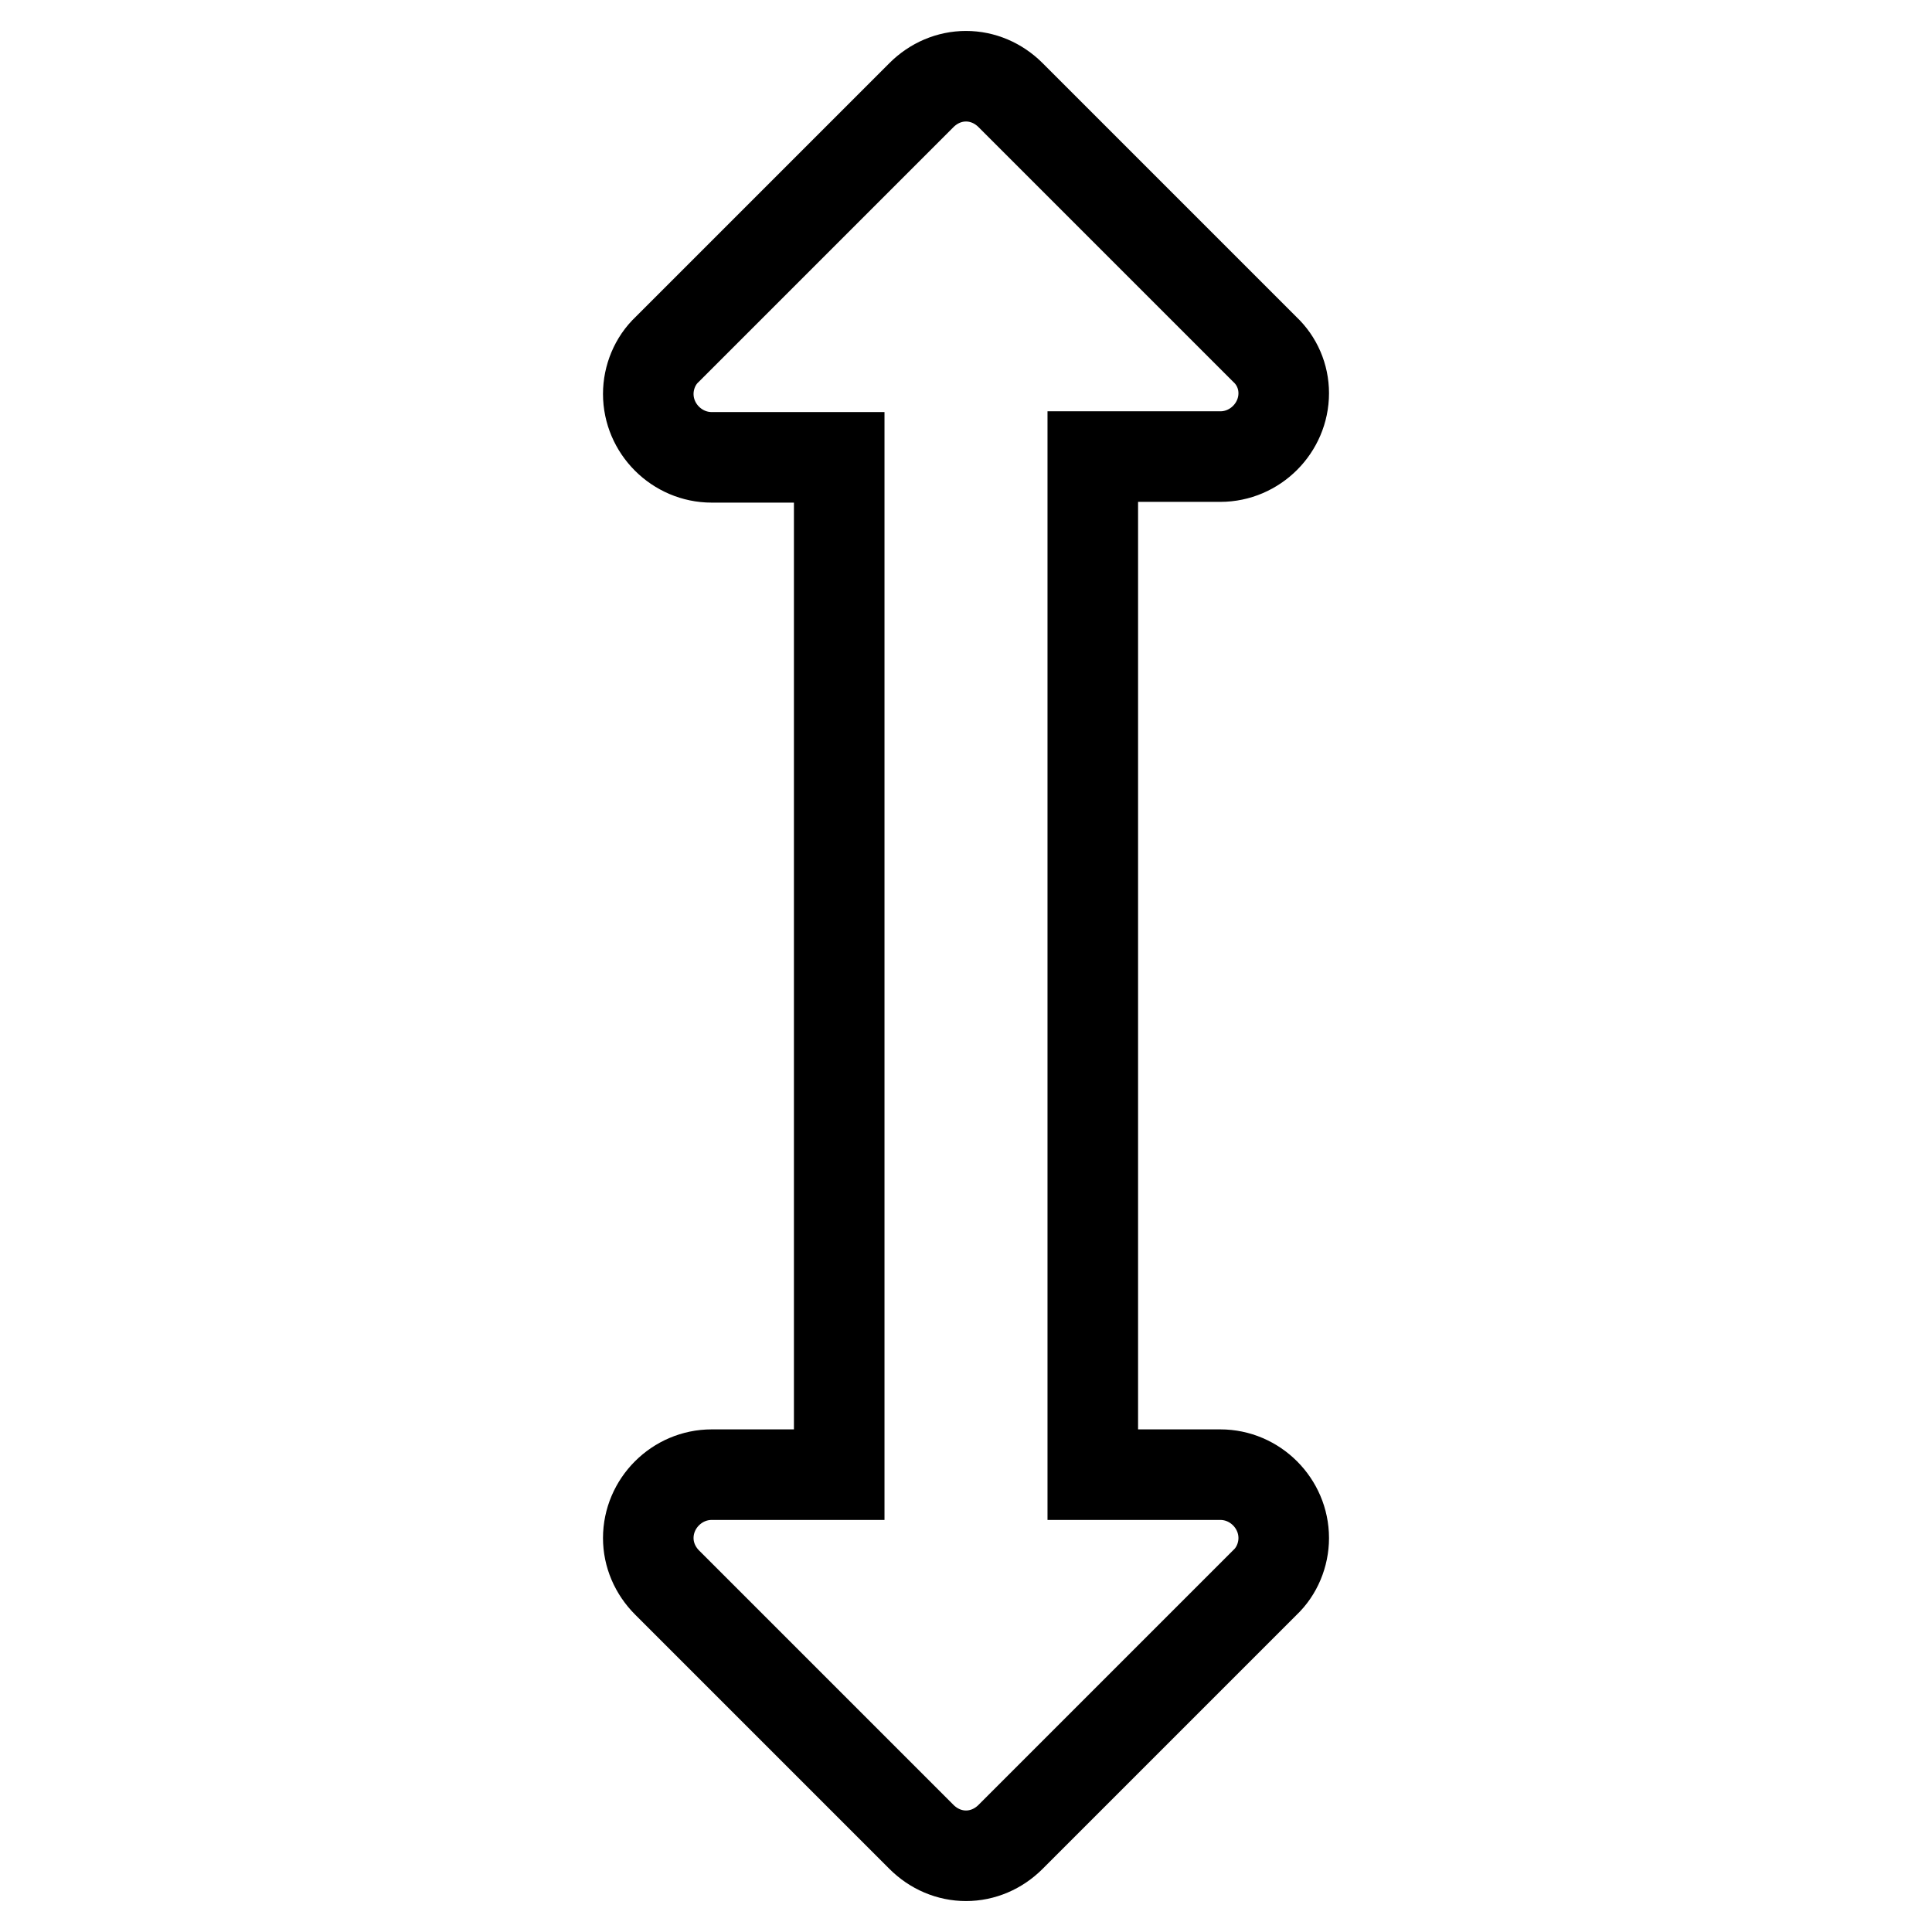
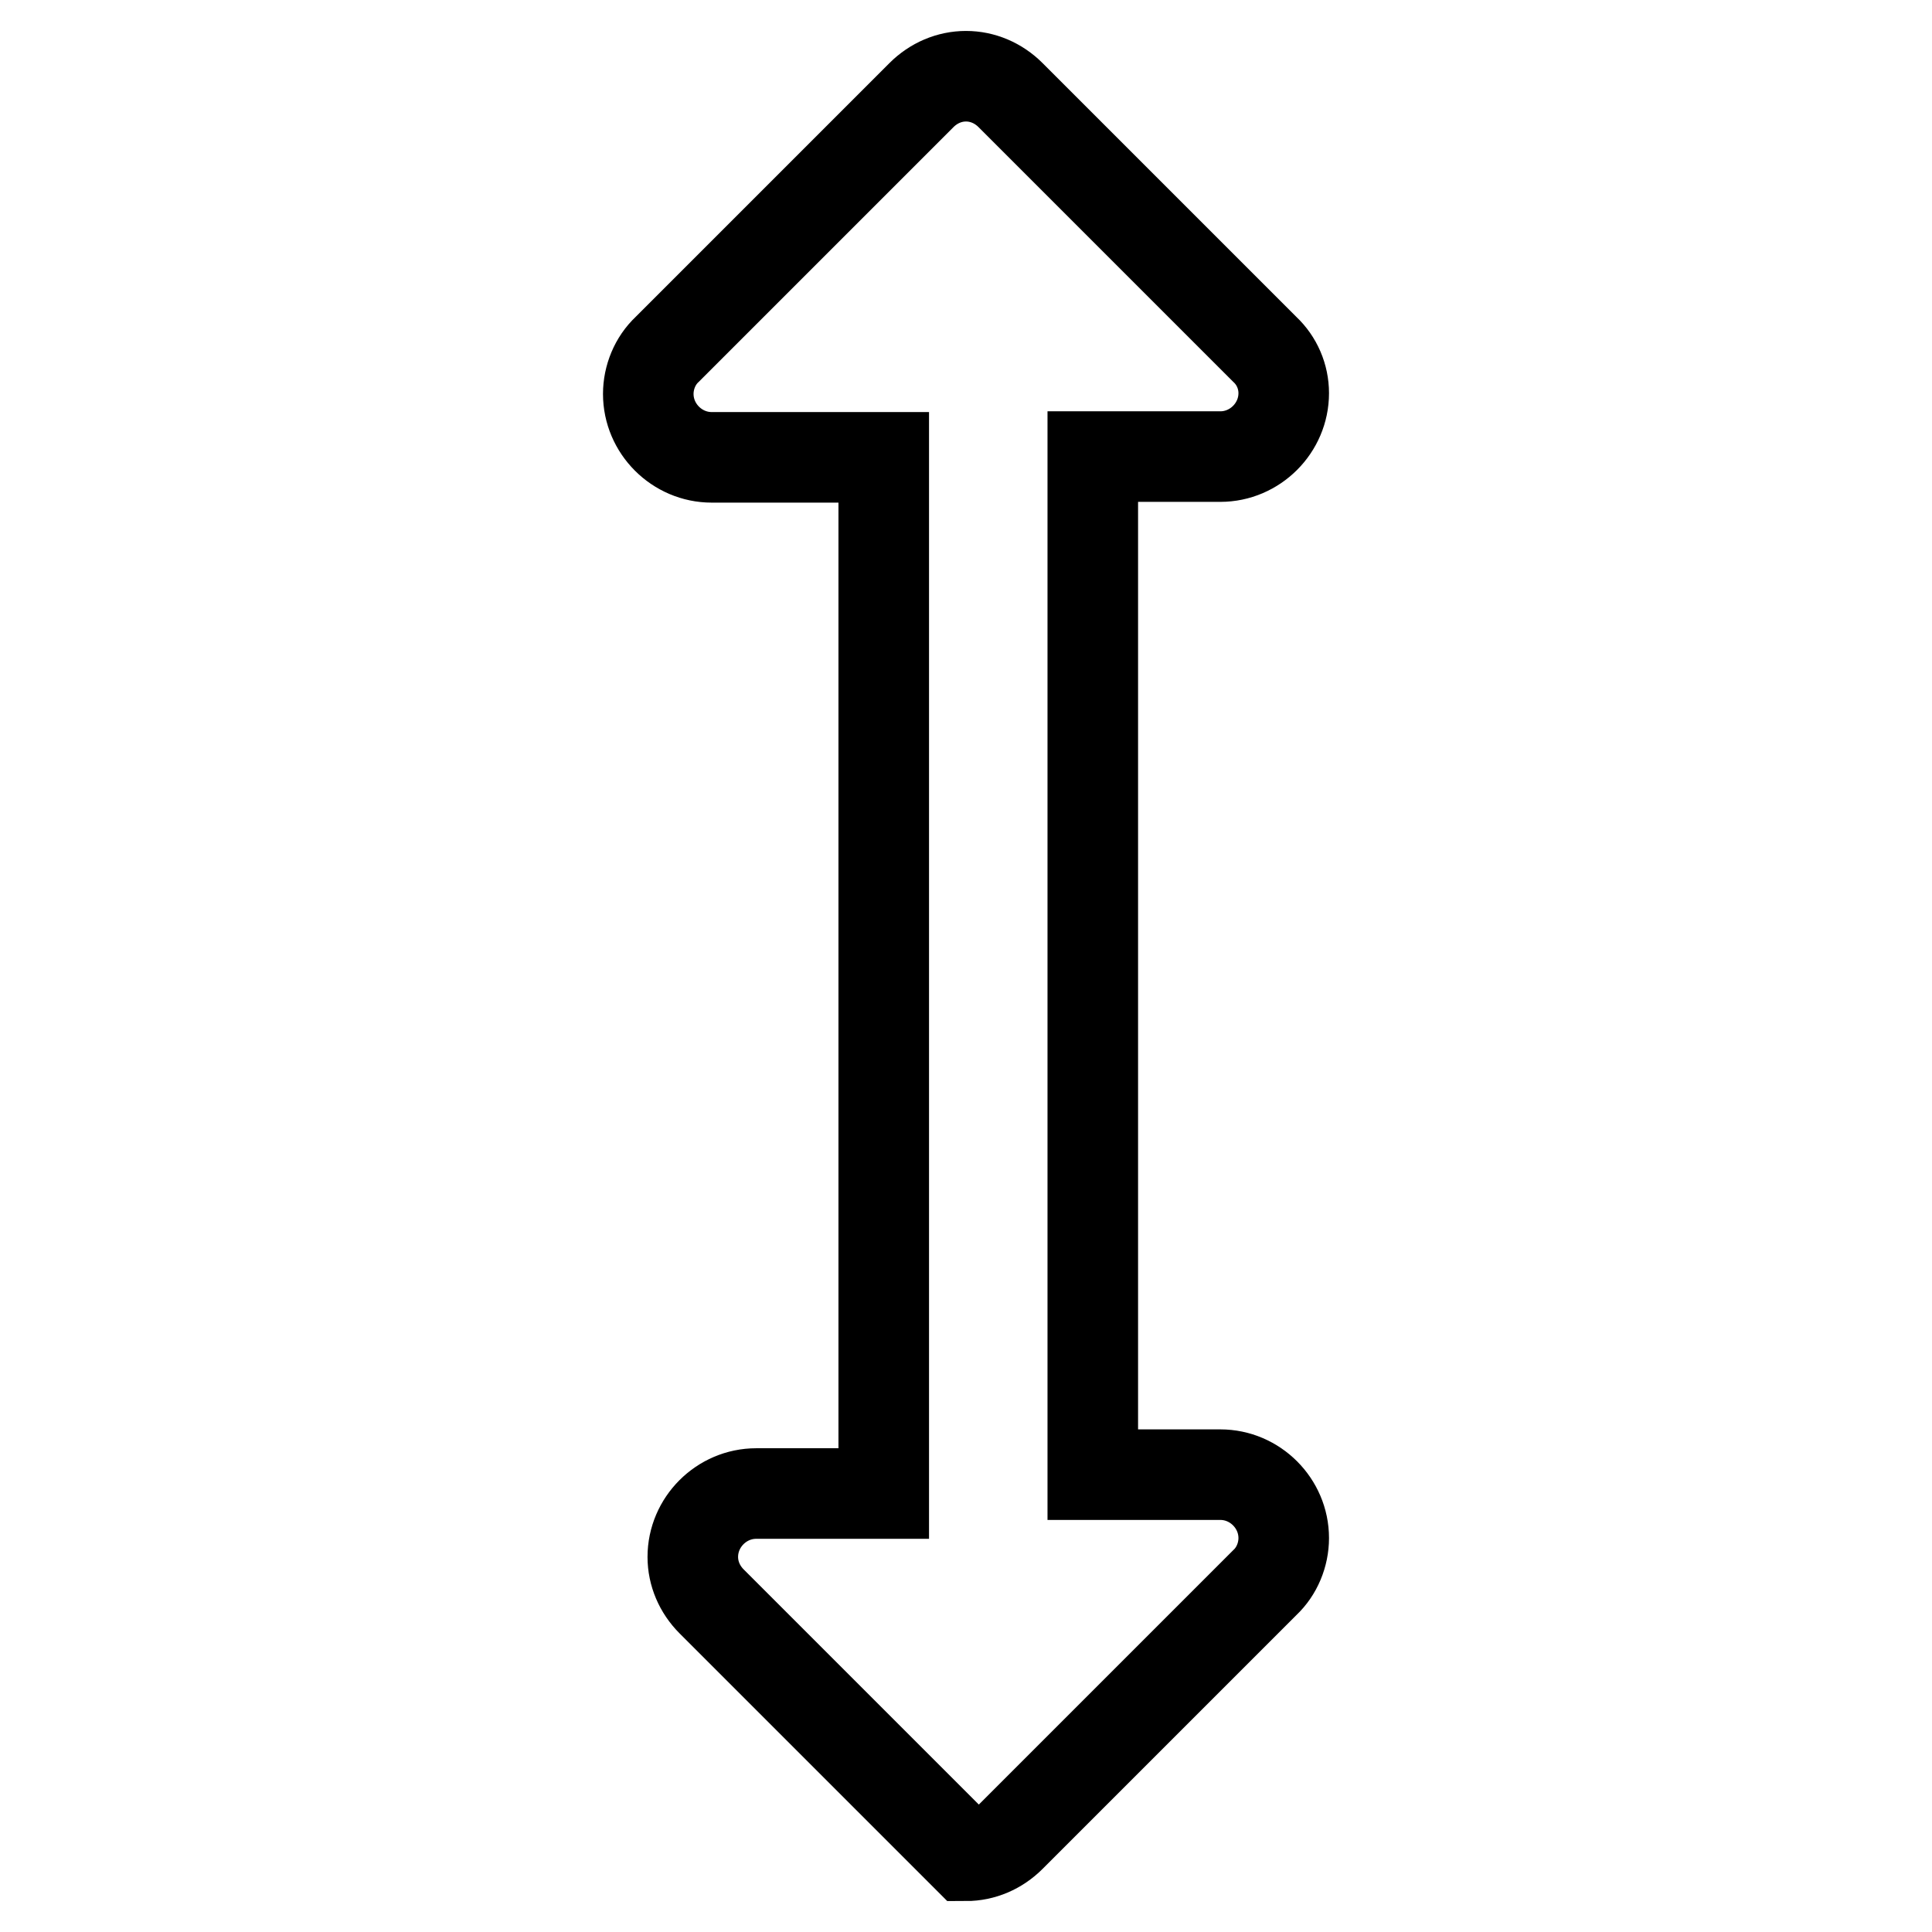
<svg xmlns="http://www.w3.org/2000/svg" version="1.1" x="0px" y="0px" viewBox="0 0 256 256" enable-background="new 0 0 256 256" xml:space="preserve">
  <g>
-     <path stroke-width="12" fill-opacity="0" stroke="#000000" d="M170.1,52.1c0,4.6-3.8,8.4-8.4,8.4h-16.9v134.9h16.9c4.6,0,8.4,3.8,8.4,8.4c0,2.2-0.9,4.4-2.5,5.9 l-33.7,33.7c-1.6,1.6-3.7,2.5-5.9,2.5s-4.3-0.9-5.9-2.5l-33.7-33.7c-1.6-1.6-2.5-3.7-2.5-5.9c0-4.6,3.8-8.4,8.4-8.4h16.9V60.6H94.3 c-4.6,0-8.4-3.8-8.4-8.4c0-2.2,0.9-4.4,2.5-5.9l33.7-33.7c1.6-1.6,3.7-2.5,5.9-2.5s4.3,0.9,5.9,2.5l33.7,33.7 C169.2,47.8,170.1,49.9,170.1,52.1z" />
+     <path stroke-width="12" fill-opacity="0" stroke="#000000" d="M170.1,52.1c0,4.6-3.8,8.4-8.4,8.4h-16.9v134.9h16.9c4.6,0,8.4,3.8,8.4,8.4c0,2.2-0.9,4.4-2.5,5.9 l-33.7,33.7c-1.6,1.6-3.7,2.5-5.9,2.5l-33.7-33.7c-1.6-1.6-2.5-3.7-2.5-5.9c0-4.6,3.8-8.4,8.4-8.4h16.9V60.6H94.3 c-4.6,0-8.4-3.8-8.4-8.4c0-2.2,0.9-4.4,2.5-5.9l33.7-33.7c1.6-1.6,3.7-2.5,5.9-2.5s4.3,0.9,5.9,2.5l33.7,33.7 C169.2,47.8,170.1,49.9,170.1,52.1z" />
  </g>
</svg>